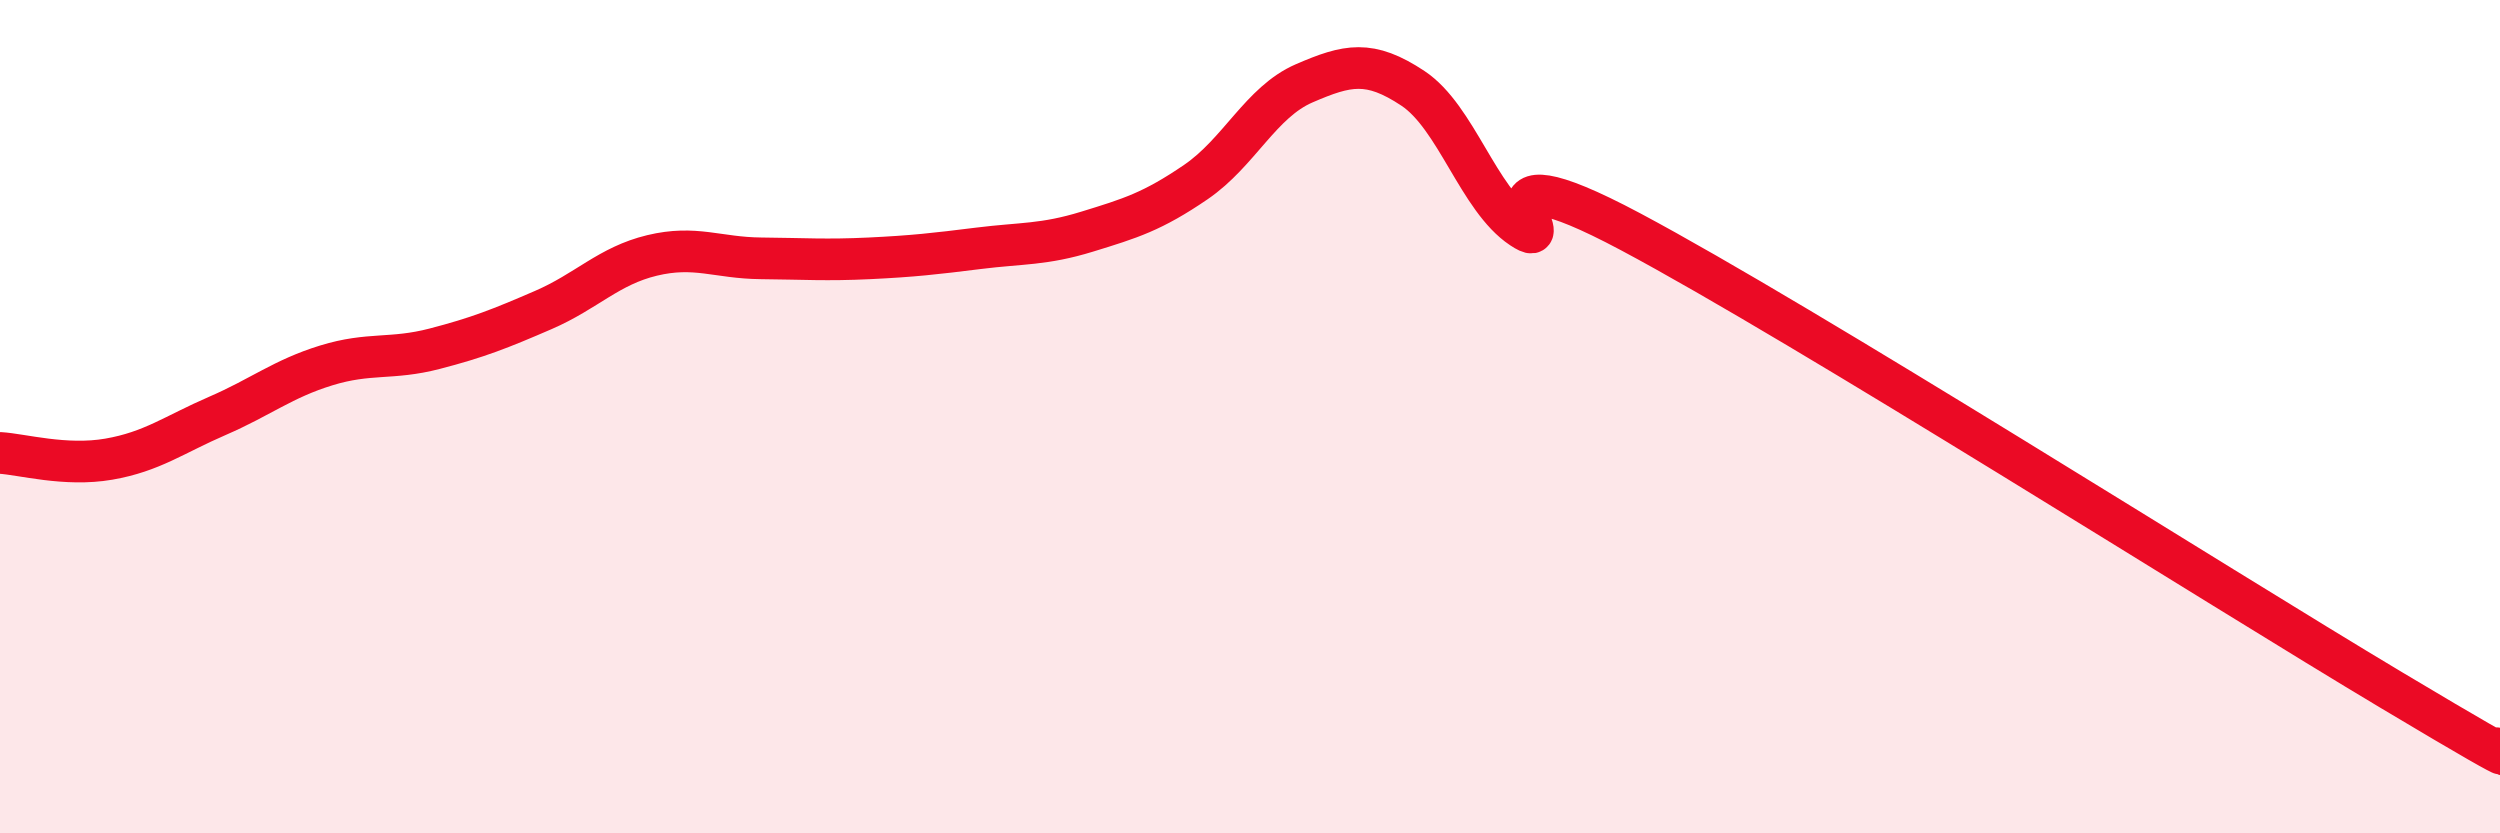
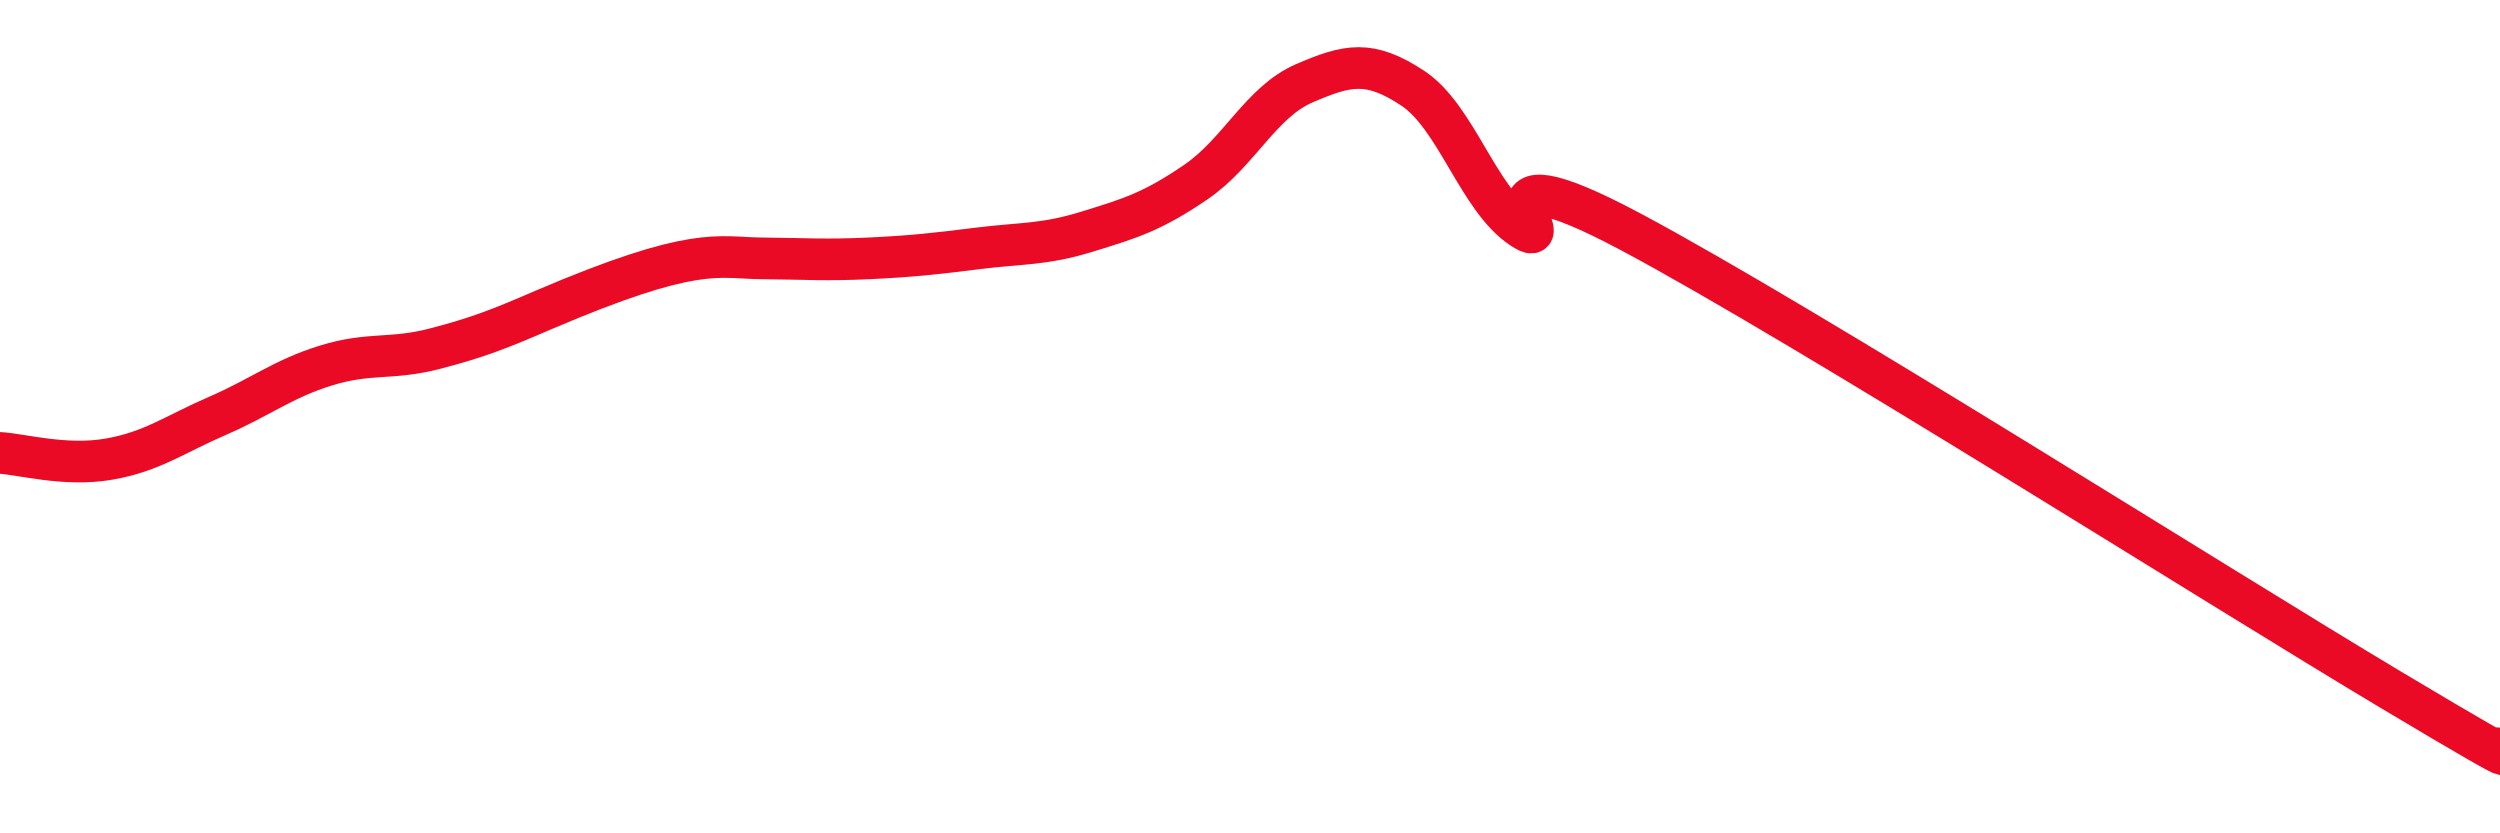
<svg xmlns="http://www.w3.org/2000/svg" width="60" height="20" viewBox="0 0 60 20">
-   <path d="M 0,10.87 C 0.52,10.9 1.57,11.2 2.61,11.02 C 3.65,10.84 4.18,10.43 5.22,9.98 C 6.26,9.53 6.79,9.09 7.83,8.77 C 8.87,8.45 9.39,8.64 10.43,8.37 C 11.47,8.1 12,7.89 13.04,7.44 C 14.08,6.99 14.61,6.38 15.65,6.13 C 16.69,5.88 17.22,6.19 18.26,6.2 C 19.3,6.21 19.83,6.25 20.87,6.2 C 21.91,6.15 22.44,6.09 23.48,5.96 C 24.52,5.83 25.05,5.88 26.09,5.56 C 27.13,5.24 27.66,5.08 28.7,4.37 C 29.74,3.66 30.26,2.45 31.3,2 C 32.34,1.55 32.87,1.43 33.91,2.12 C 34.95,2.81 35.48,4.78 36.52,5.47 C 37.56,6.16 34.96,3.34 39.13,5.56 C 43.3,7.78 53.22,14.07 57.39,16.56 C 61.56,19.05 59.48,17.71 60,18L60 20L0 20Z" fill="#EB0A25" opacity="0.1" stroke-linecap="round" stroke-linejoin="round" />
-   <path d="M 0,10.87 C 0.52,10.9 1.57,11.2 2.61,11.02 C 3.65,10.84 4.18,10.43 5.22,9.98 C 6.26,9.53 6.79,9.09 7.83,8.77 C 8.87,8.45 9.39,8.64 10.43,8.37 C 11.47,8.1 12,7.89 13.04,7.44 C 14.08,6.99 14.61,6.38 15.65,6.13 C 16.69,5.88 17.22,6.19 18.26,6.2 C 19.3,6.21 19.83,6.25 20.87,6.2 C 21.91,6.15 22.44,6.09 23.48,5.96 C 24.52,5.83 25.05,5.88 26.09,5.56 C 27.13,5.24 27.66,5.08 28.7,4.37 C 29.74,3.66 30.26,2.45 31.3,2 C 32.34,1.55 32.87,1.43 33.91,2.12 C 34.95,2.81 35.48,4.78 36.52,5.47 C 37.56,6.16 34.96,3.34 39.13,5.56 C 43.3,7.78 53.22,14.07 57.39,16.56 C 61.56,19.05 59.48,17.71 60,18" stroke="#EB0A25" stroke-width="1" fill="none" stroke-linecap="round" stroke-linejoin="round" />
+   <path d="M 0,10.87 C 0.52,10.9 1.57,11.2 2.61,11.02 C 3.65,10.84 4.18,10.43 5.22,9.98 C 6.26,9.53 6.79,9.09 7.83,8.77 C 8.87,8.45 9.39,8.64 10.43,8.37 C 11.47,8.1 12,7.89 13.04,7.44 C 16.69,5.88 17.22,6.19 18.26,6.2 C 19.3,6.21 19.83,6.25 20.87,6.2 C 21.91,6.15 22.44,6.09 23.48,5.96 C 24.52,5.83 25.05,5.88 26.09,5.56 C 27.13,5.24 27.66,5.08 28.7,4.37 C 29.74,3.66 30.26,2.45 31.3,2 C 32.34,1.55 32.87,1.43 33.91,2.12 C 34.95,2.81 35.48,4.78 36.52,5.47 C 37.56,6.16 34.96,3.34 39.13,5.56 C 43.3,7.78 53.22,14.07 57.39,16.56 C 61.56,19.05 59.48,17.71 60,18" stroke="#EB0A25" stroke-width="1" fill="none" stroke-linecap="round" stroke-linejoin="round" />
</svg>